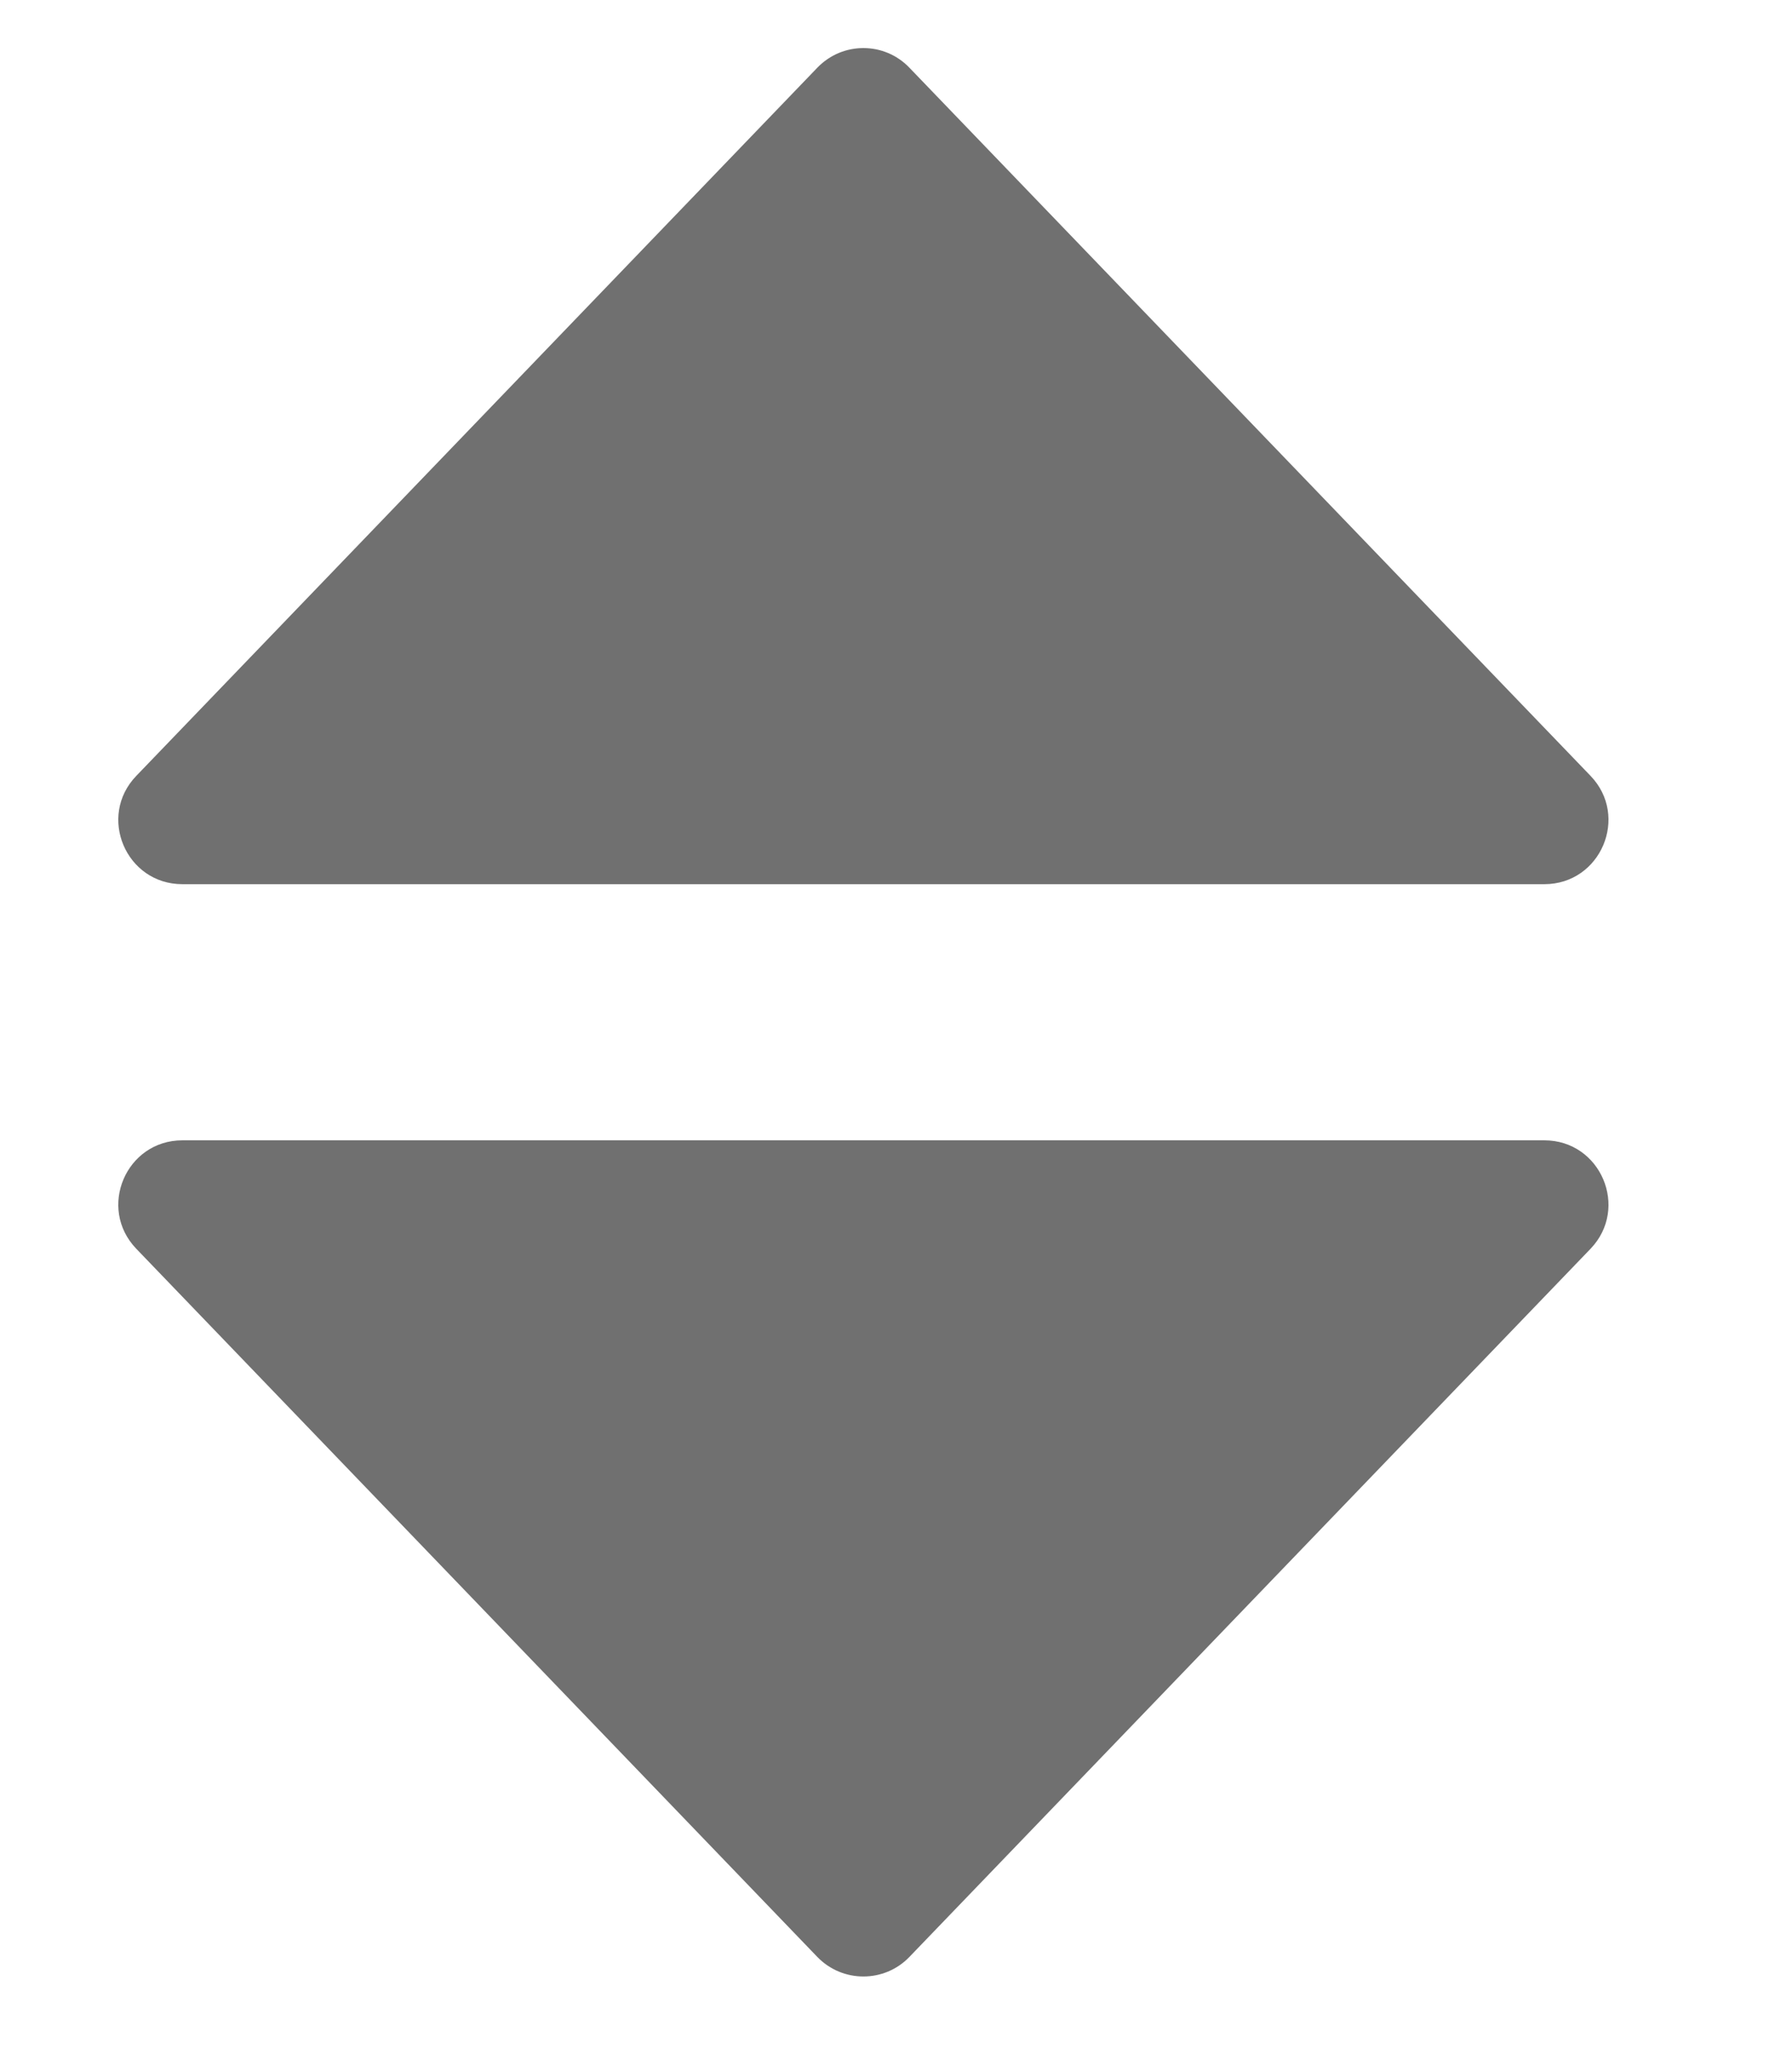
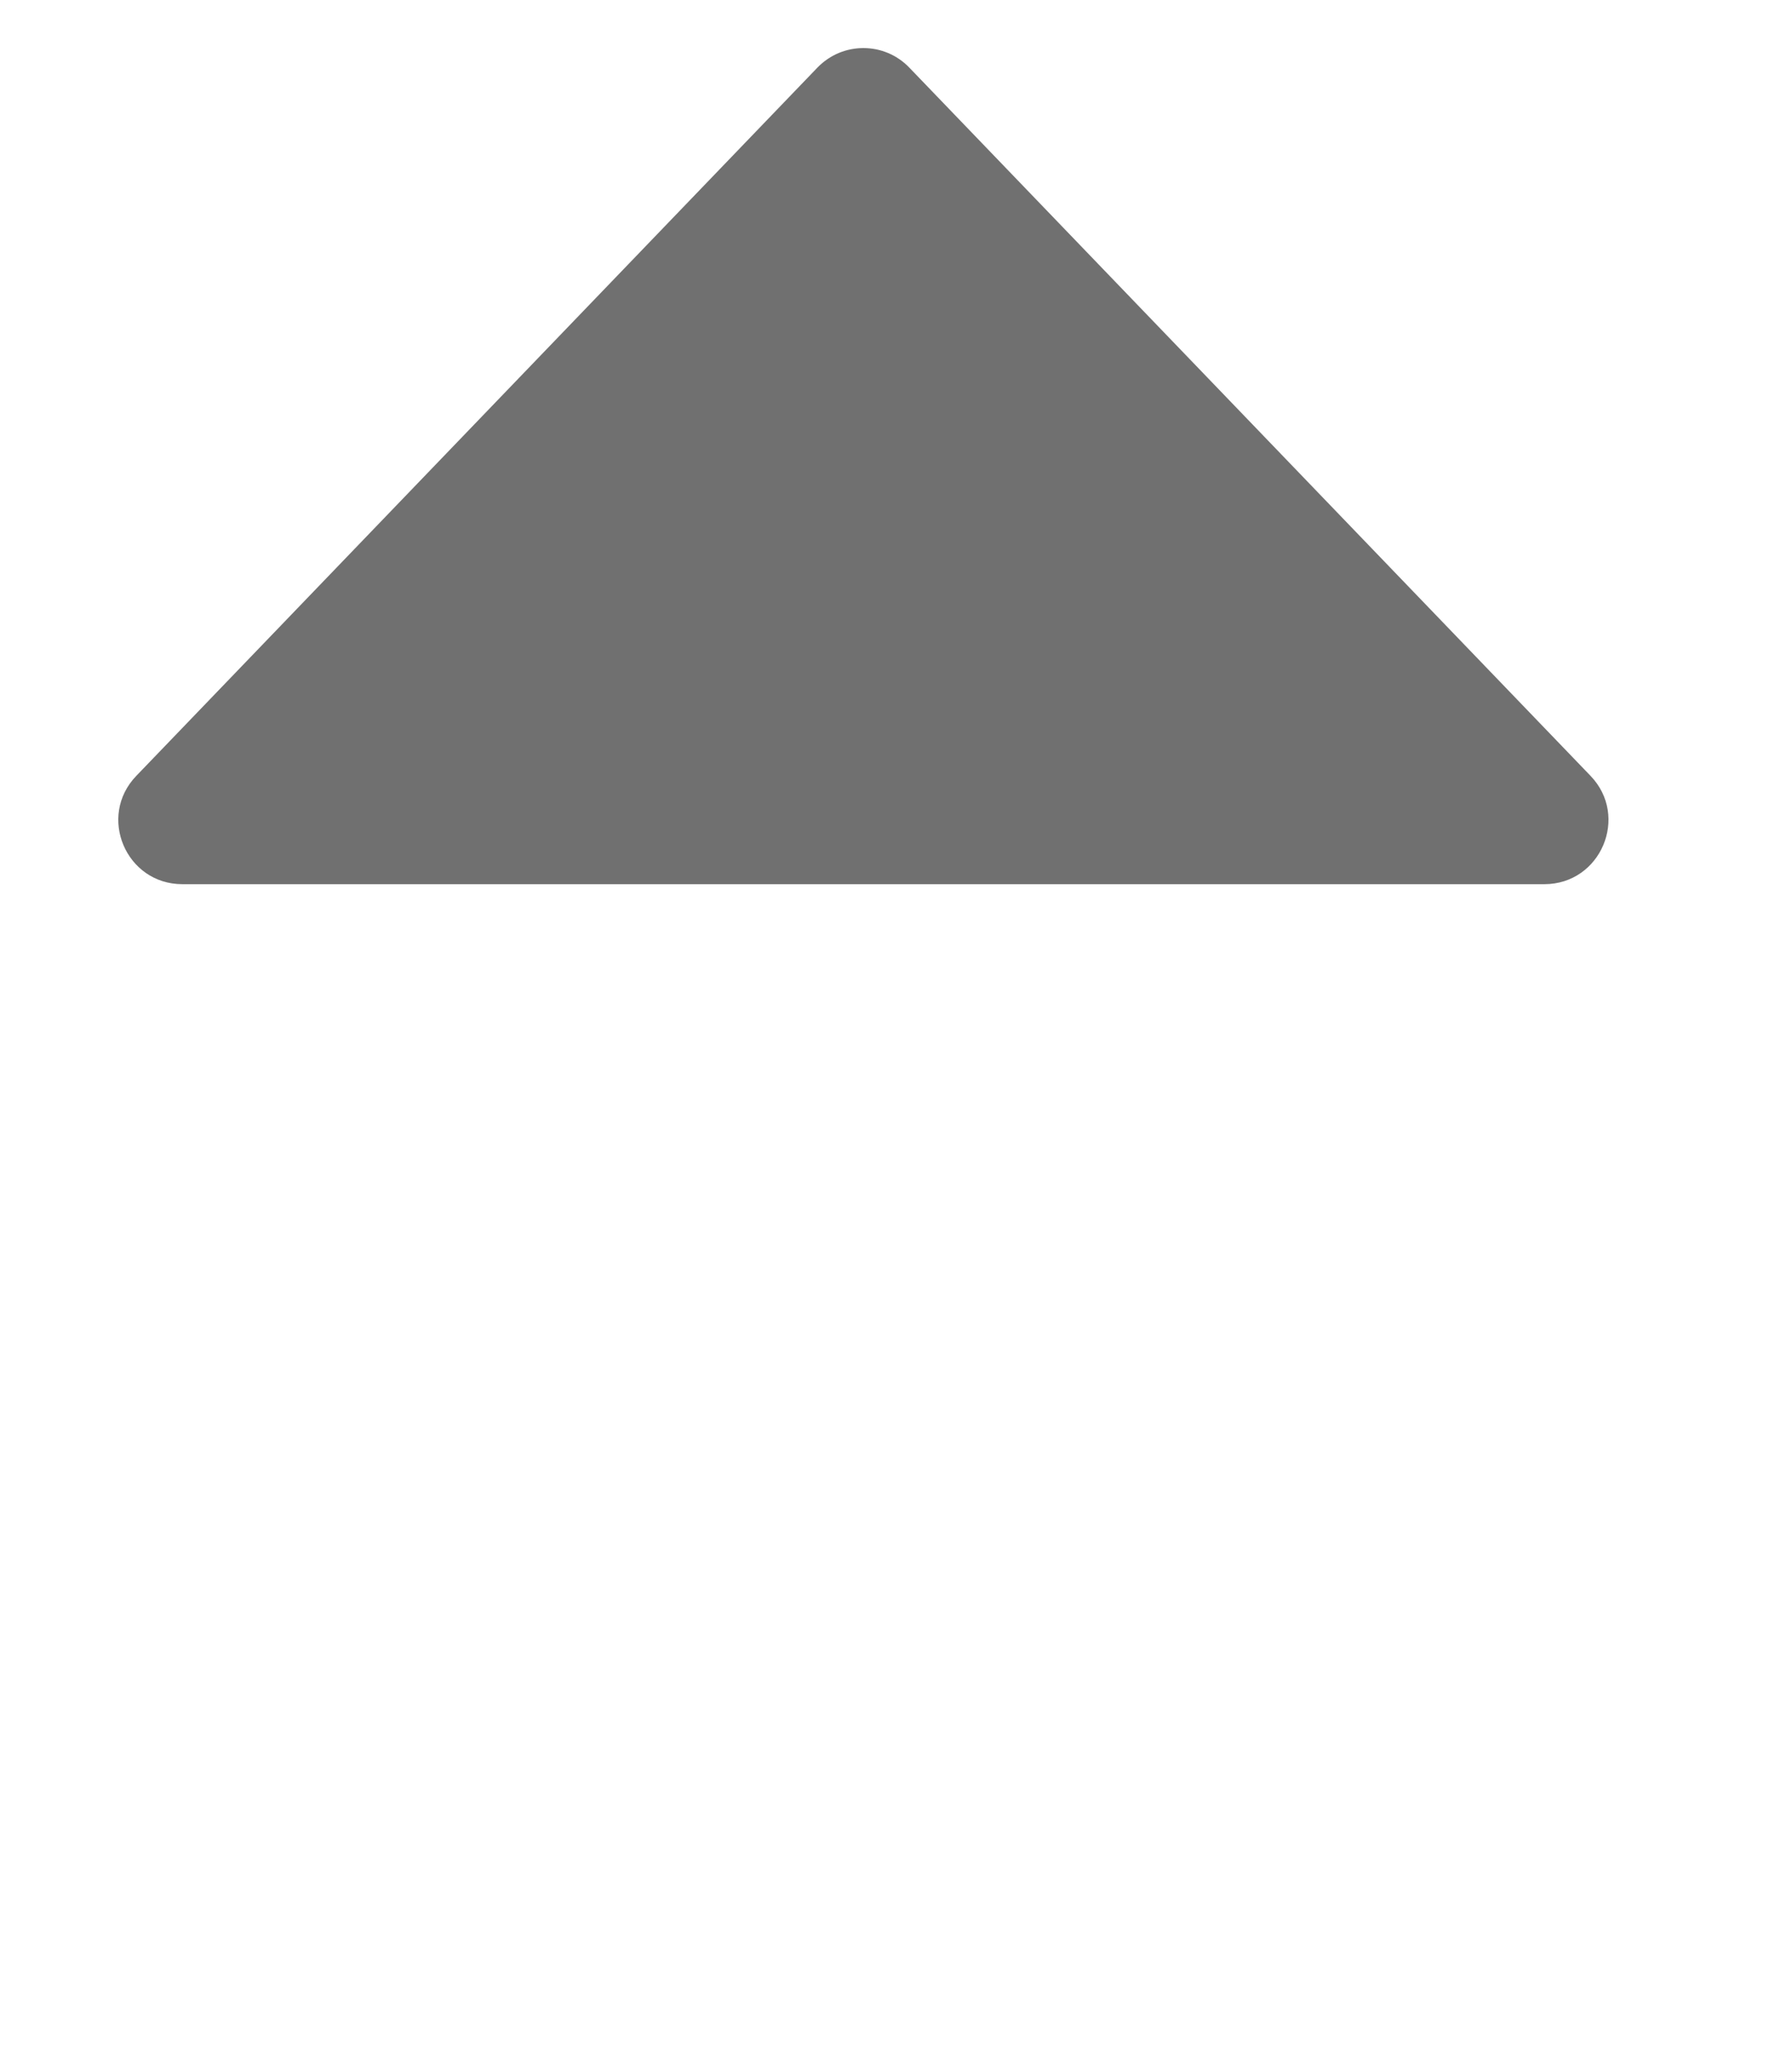
<svg xmlns="http://www.w3.org/2000/svg" width="14" height="16" viewBox="0 0 14 16" fill="none">
  <path d="M6.385 0.529C6.582 0.324 6.909 0.324 7.105 0.529L12.426 6.058C12.731 6.375 12.506 6.904 12.065 6.904H1.425C0.984 6.904 0.759 6.375 1.065 6.058L6.385 0.529Z" fill="#707070" />
-   <path d="M6.385 15.28C6.582 15.484 6.909 15.484 7.105 15.28L12.426 9.751C12.731 9.433 12.506 8.904 12.065 8.904H1.425C0.984 8.904 0.759 9.433 1.065 9.751L6.385 15.28Z" fill="#707070" />
</svg>